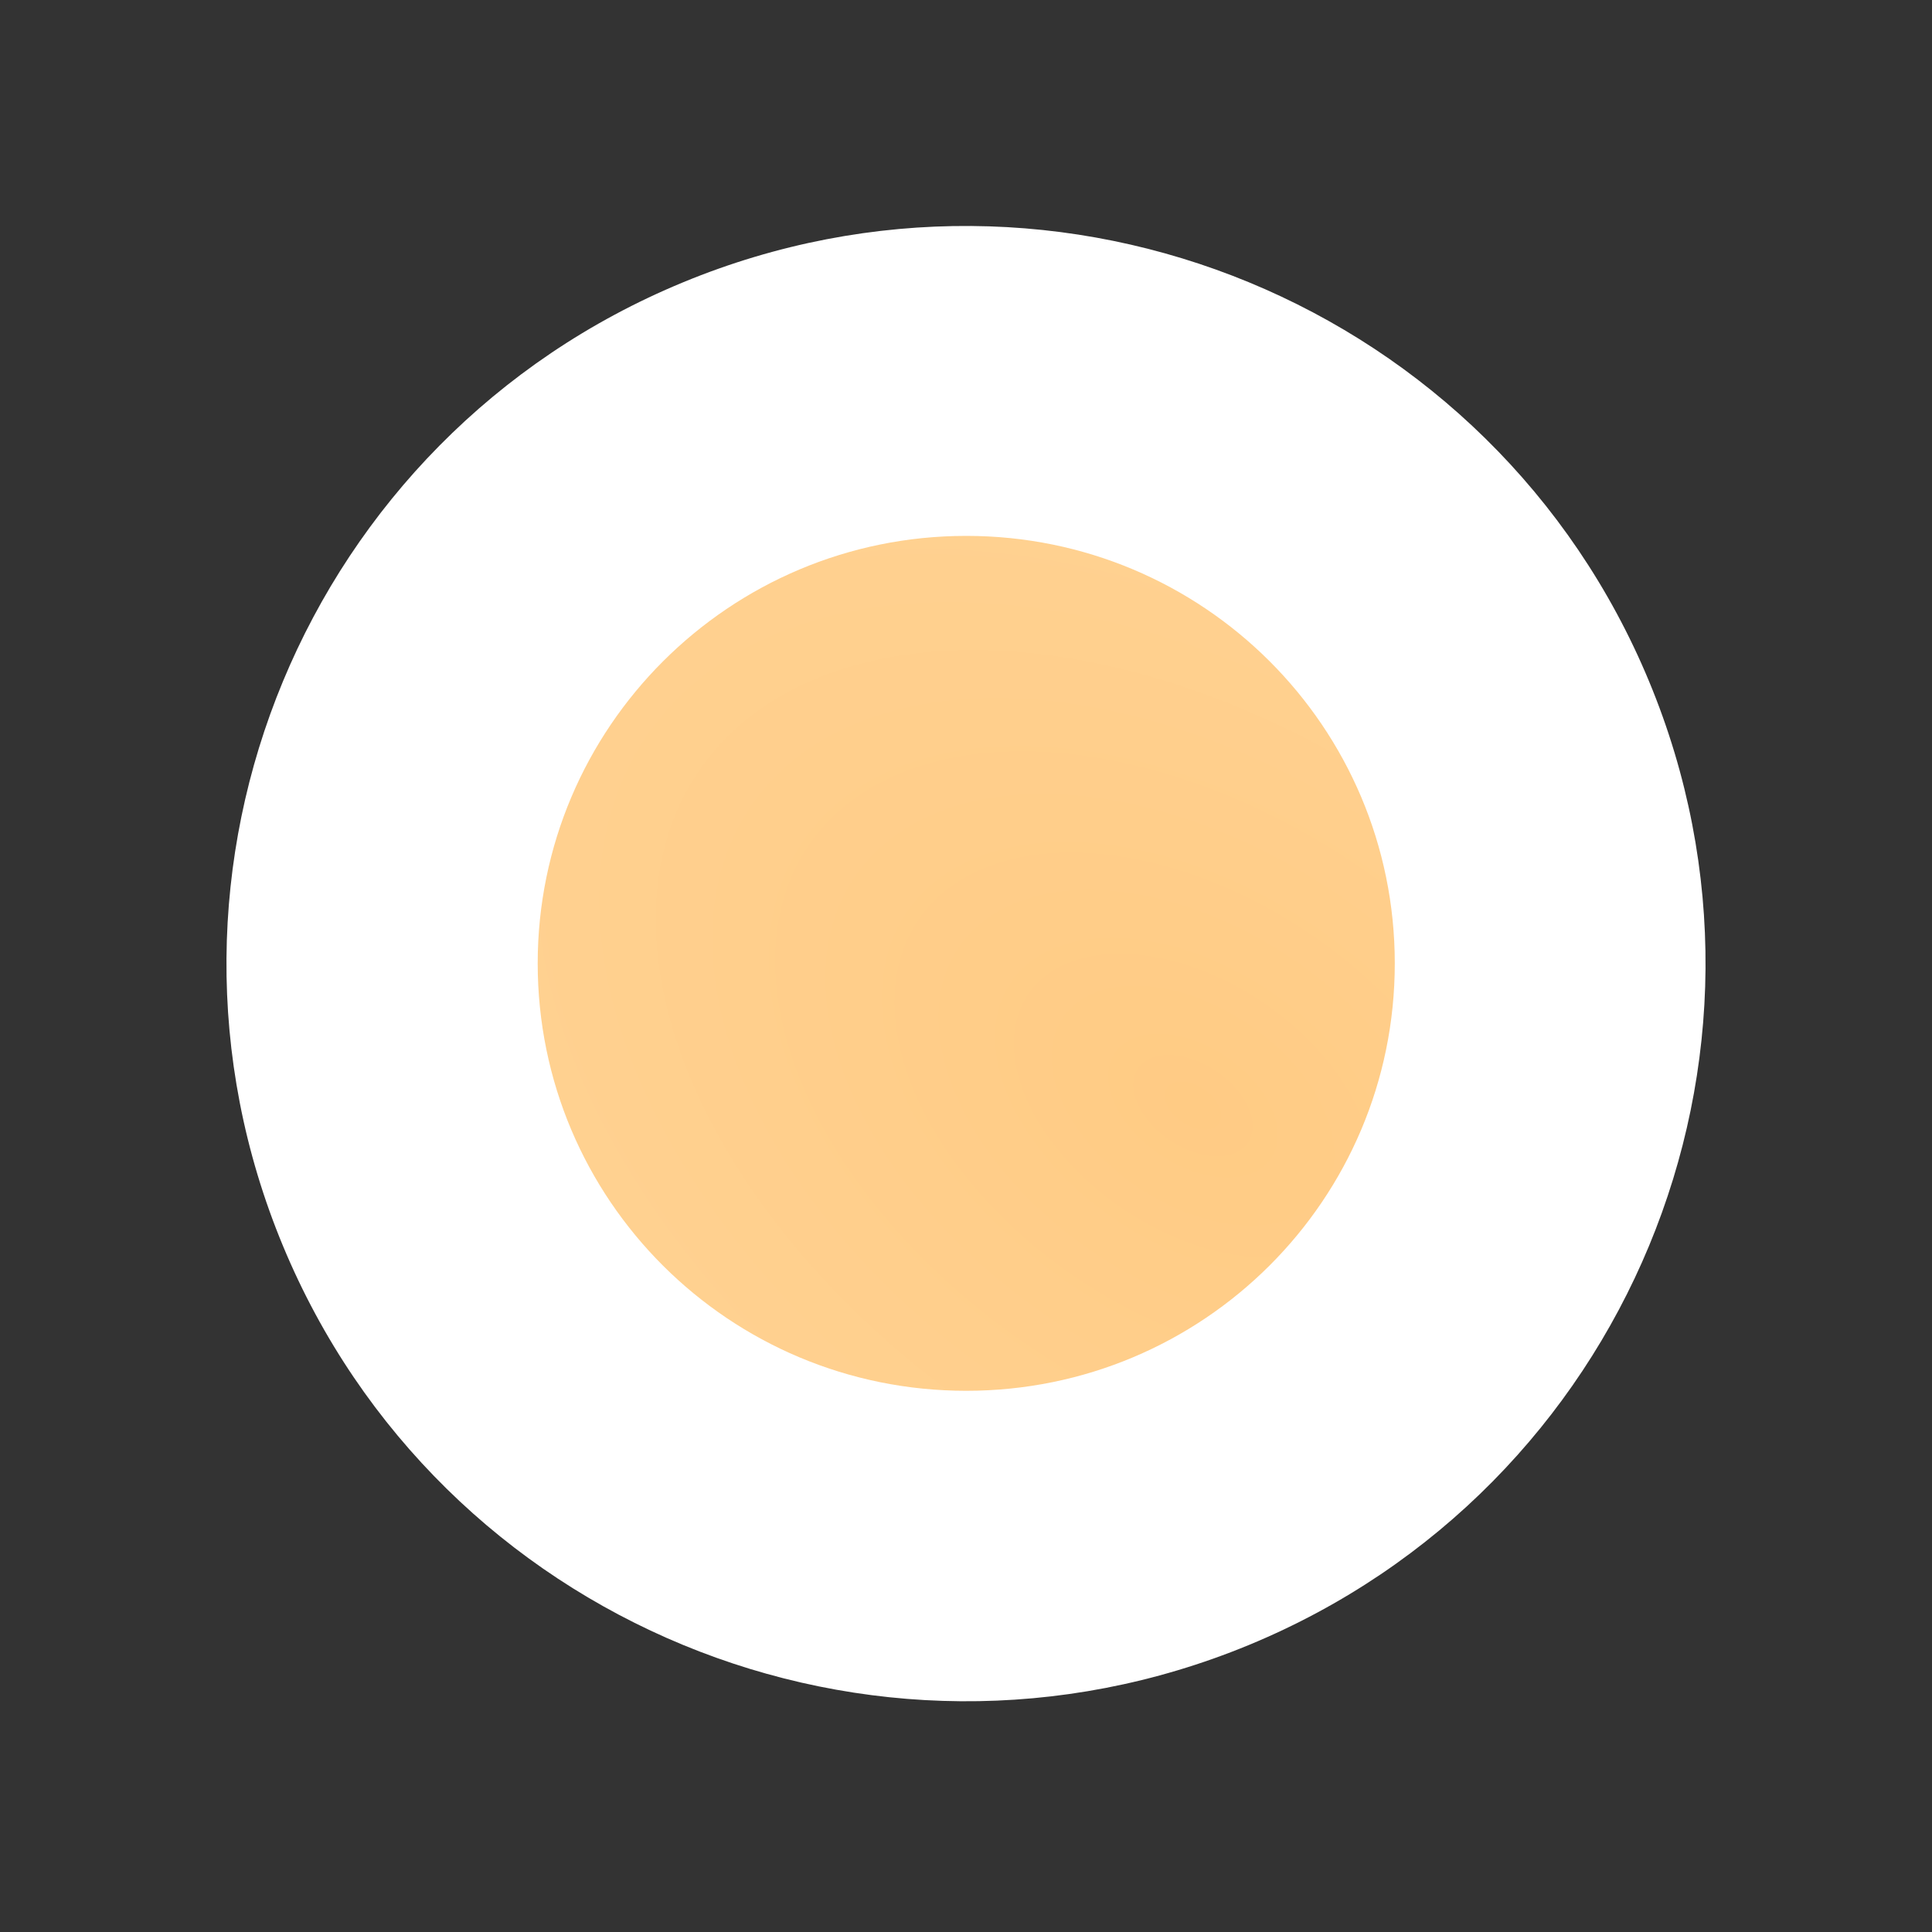
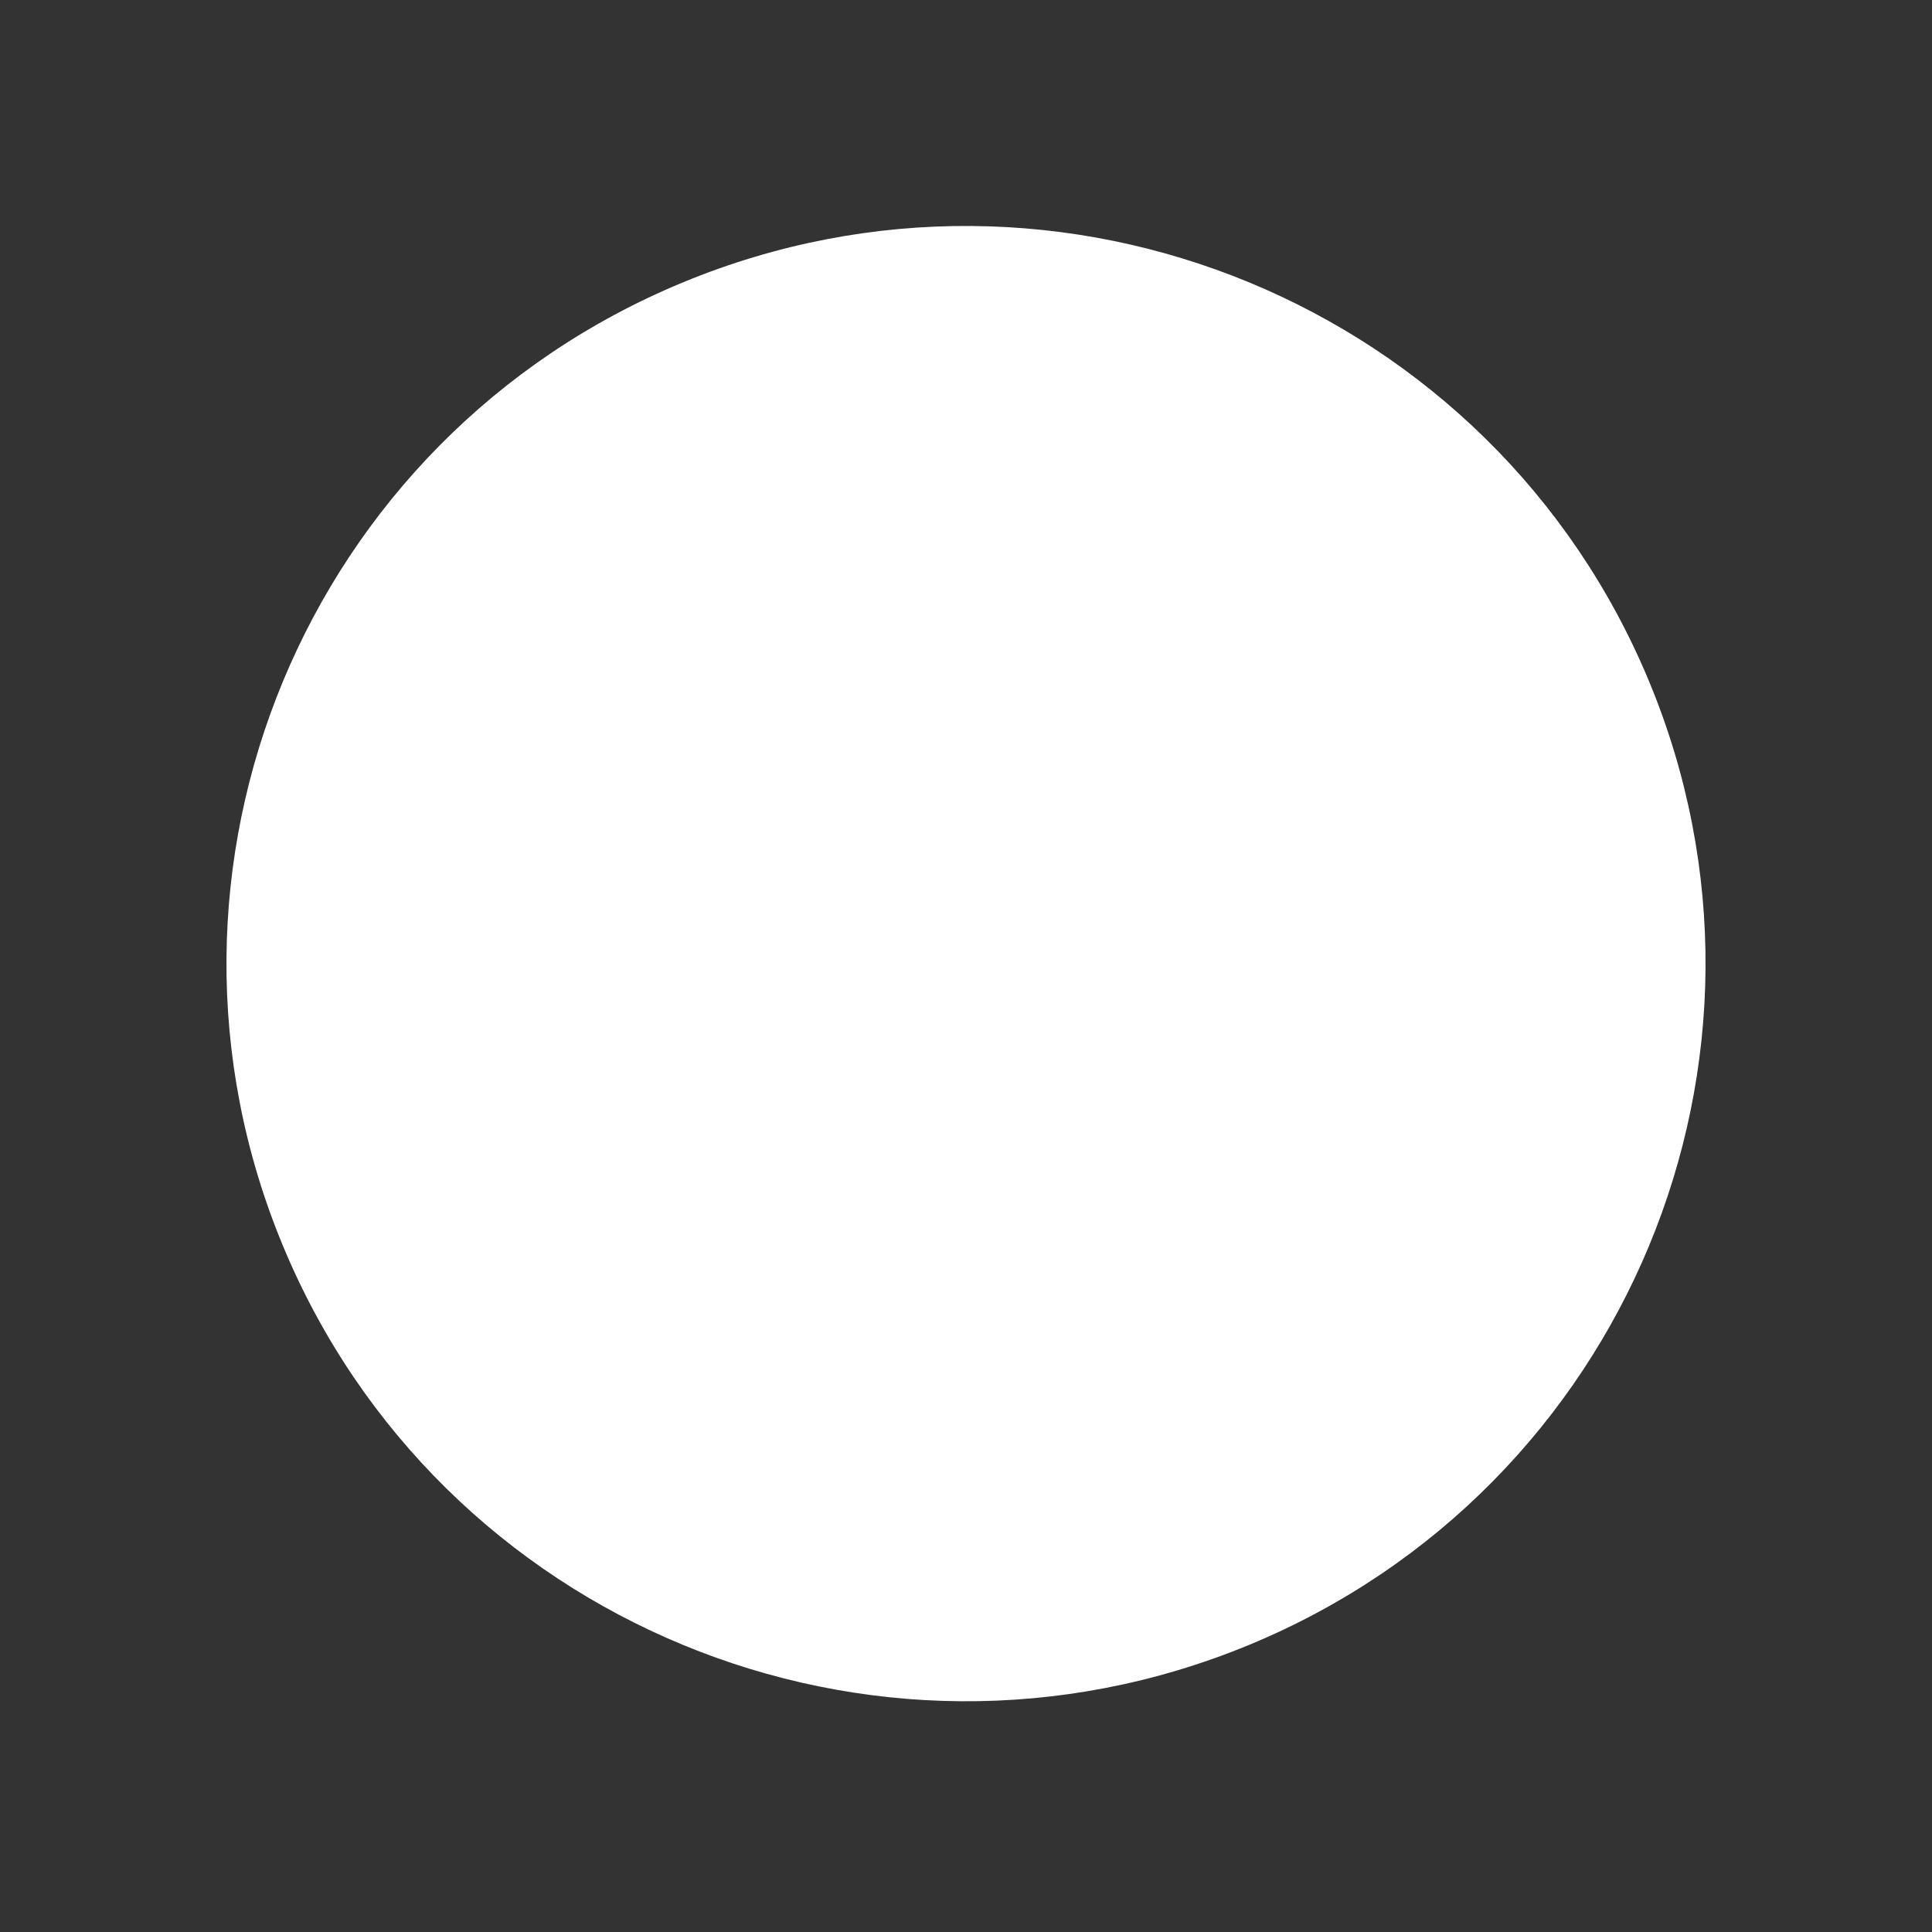
<svg xmlns="http://www.w3.org/2000/svg" width="16" height="16" viewBox="0 0 16 16" fill="none">
  <rect x="0" y="0" width="16" height="16" fill="#333333" stroke="none" />
  <path d="M10.343 13.623C13.467 12.332 14.951 8.759 13.657 5.643C12.363 2.527 8.781 1.047 5.657 2.338C2.533 3.628 1.049 7.201 2.343 10.317C3.637 13.434 7.219 14.913 10.343 13.623Z" fill="white" />
-   <path d="M4.453 7.978C4.453 6.027 6.039 4.438 8.002 4.438C9.964 4.438 11.551 6.021 11.551 7.978C11.551 9.936 9.964 11.518 8.002 11.518C6.039 11.518 4.453 9.936 4.453 7.978Z" fill="url(#paint0_radial_4049_14009)" />
  <defs>
    <radialGradient id="paint0_radial_4049_14009" cx="0" cy="0" r="1" gradientUnits="userSpaceOnUse" gradientTransform="translate(9.896 9.158) rotate(-146.05) scale(9.952 6.165)">
      <stop stop-color="#FFCB84" />
      <stop offset="1" stop-color="#FFD497" />
    </radialGradient>
  </defs>
</svg>